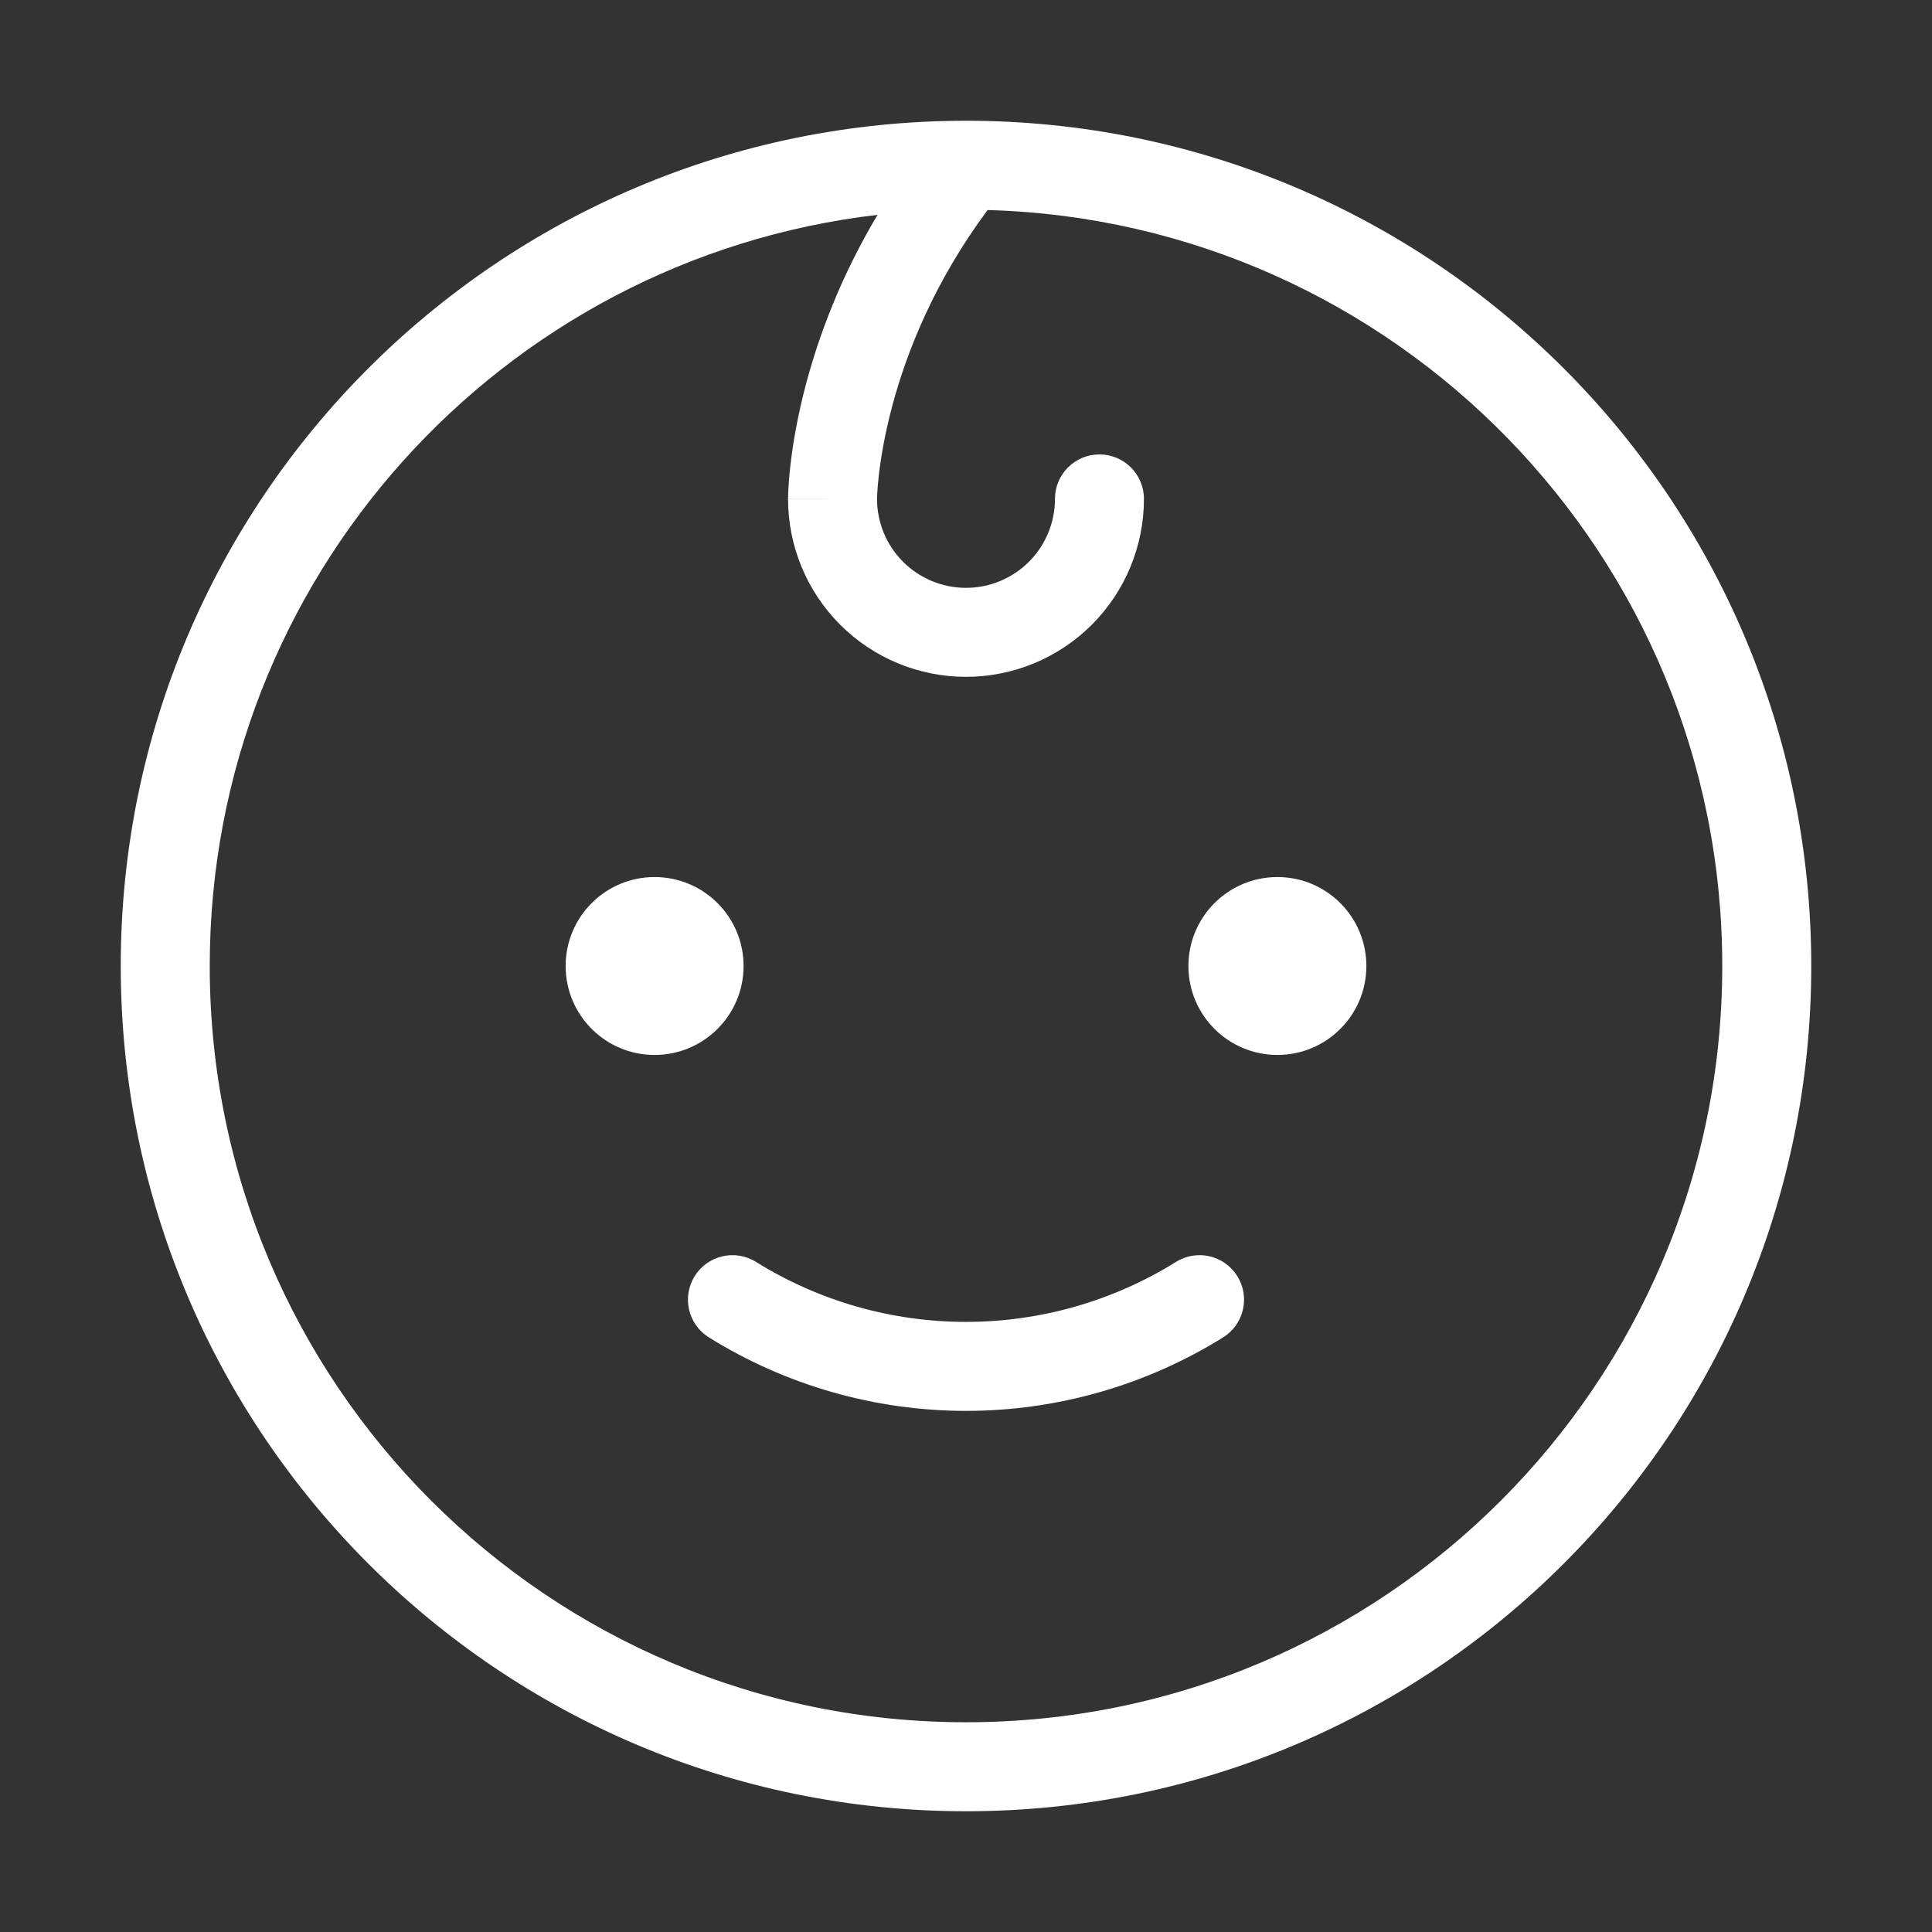
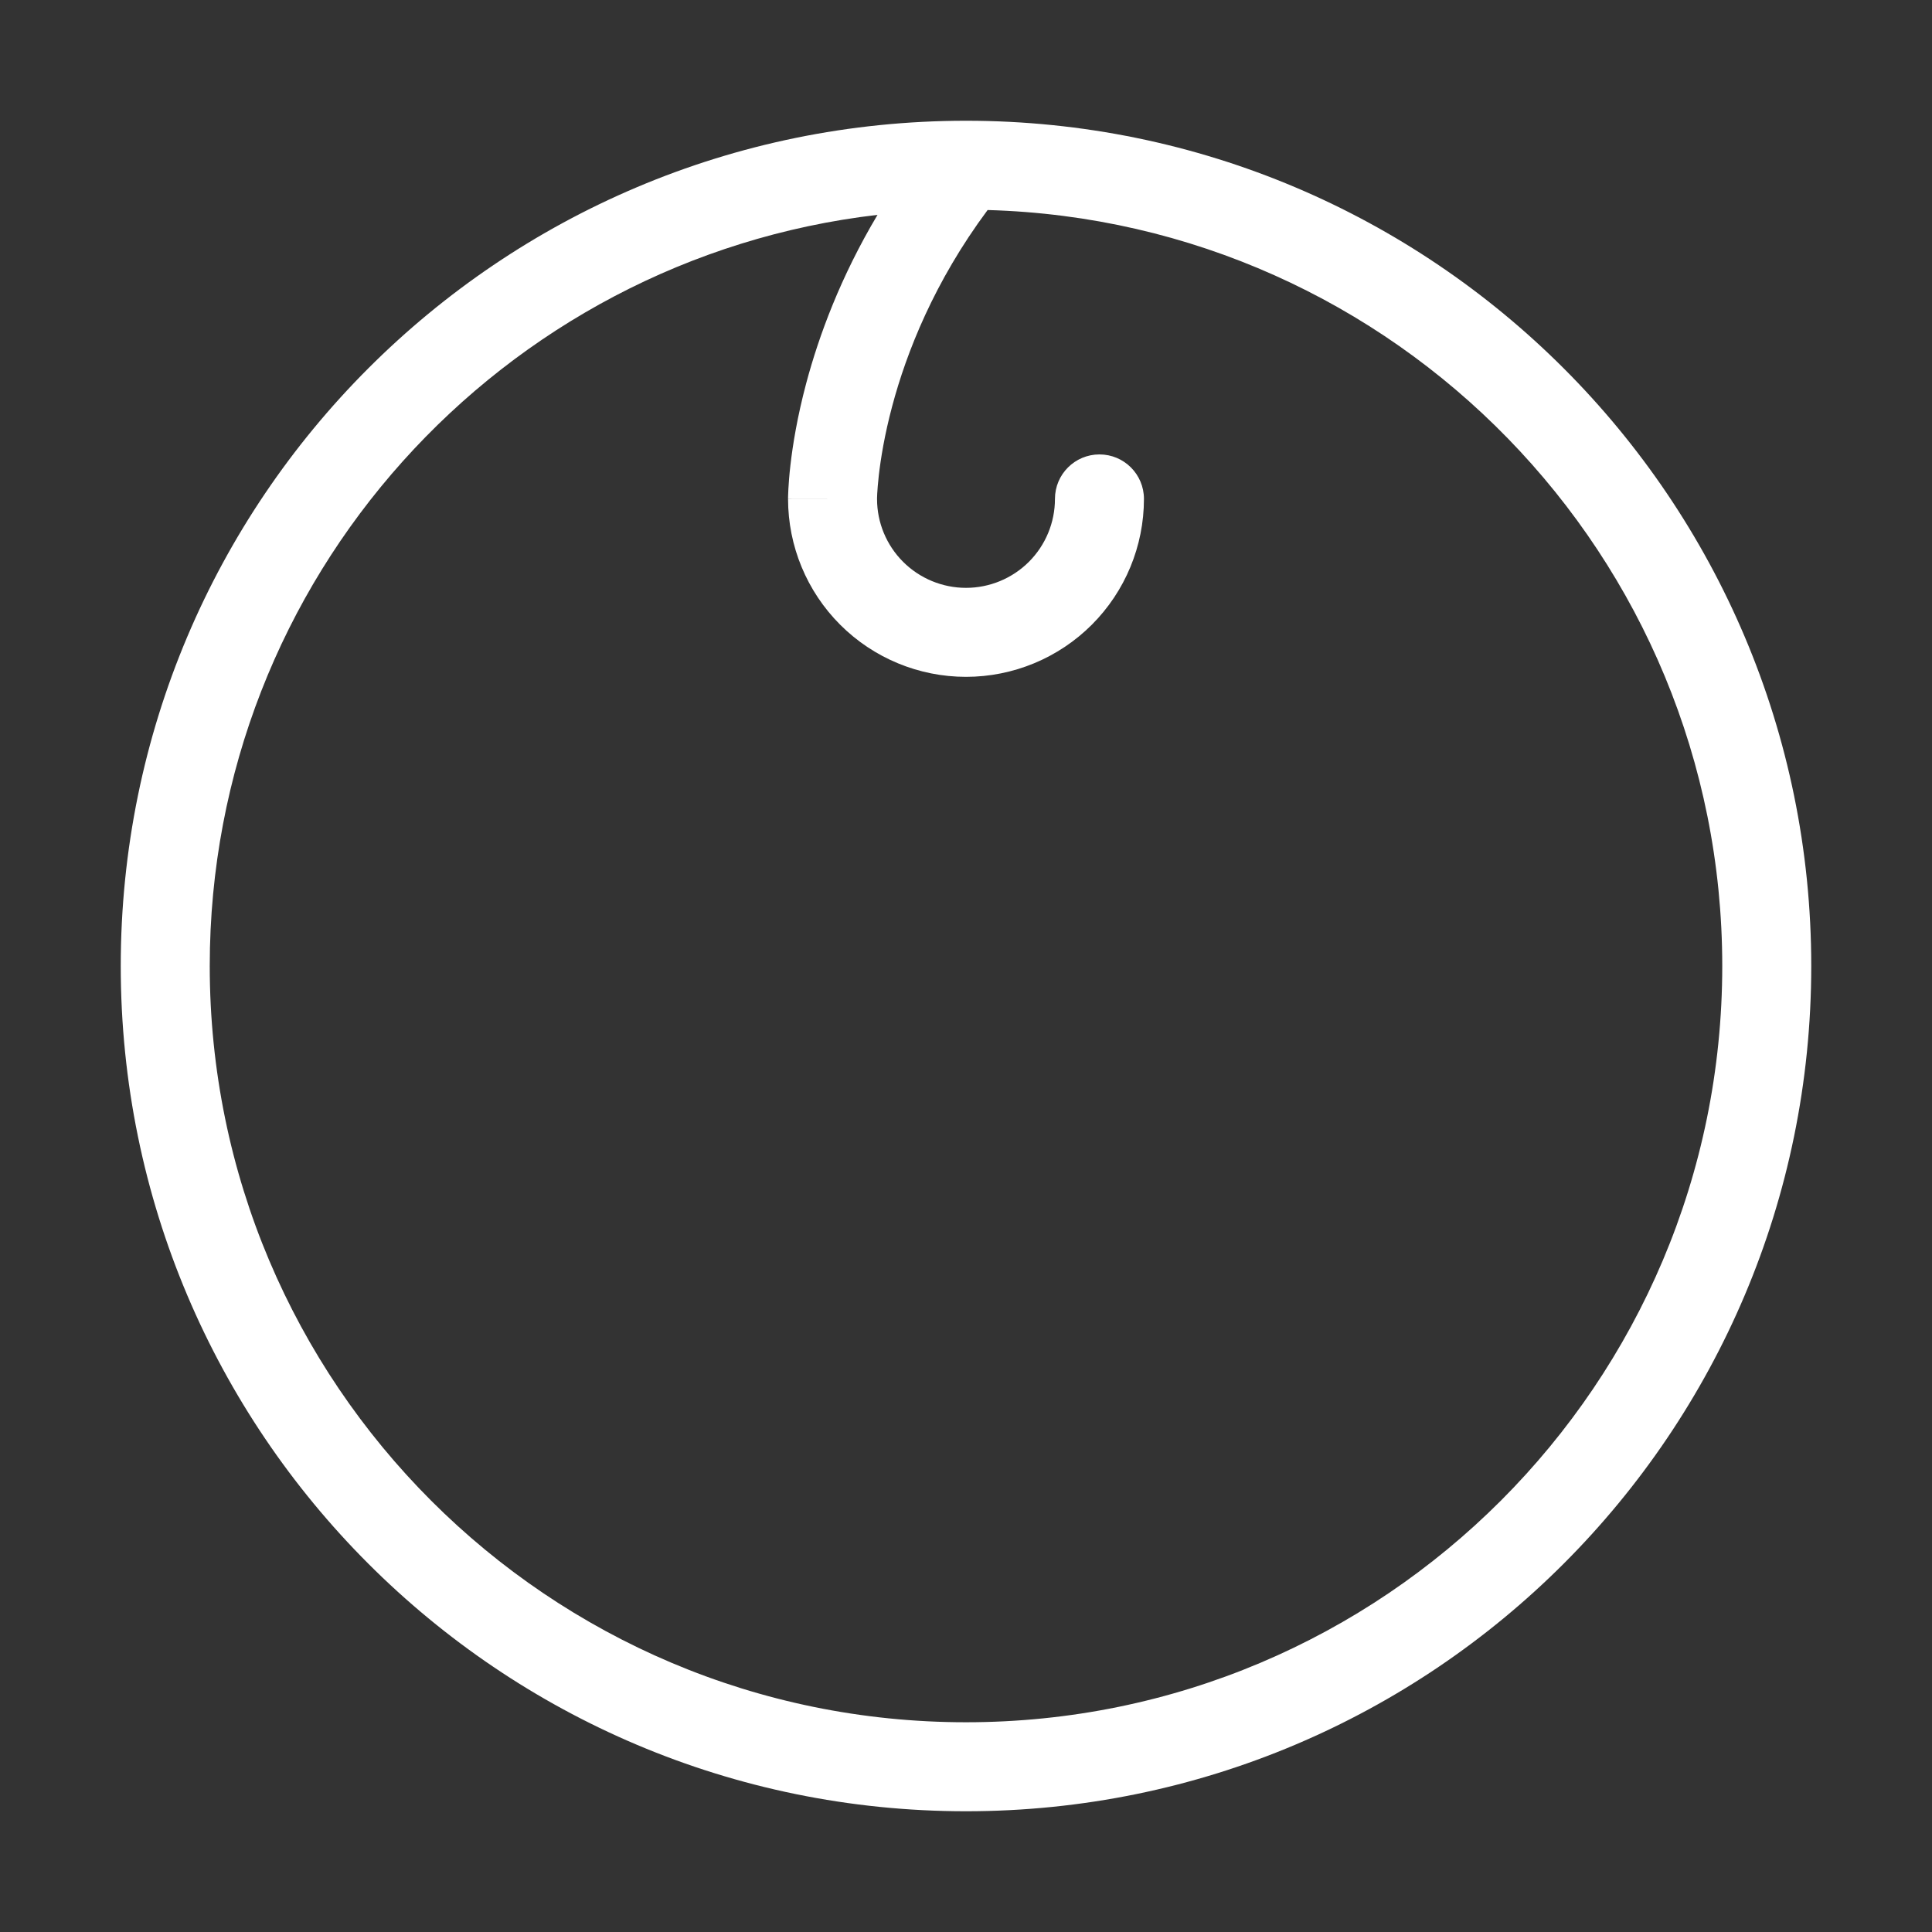
<svg xmlns="http://www.w3.org/2000/svg" width="48" height="48" viewBox="0 0 48 48" fill="none">
  <rect x="0" y="0" width="48" height="48" fill="#333333" stroke="none" />
  <g id="Icon 48px / Baby">
    <g id="Union">
-       <path d="M18.781 31.351C18.263 31.029 17.581 31.187 17.259 31.706C16.936 32.224 17.095 32.905 17.613 33.228C19.53 34.42 21.742 35.053 24 35.053C26.258 35.053 28.47 34.42 30.387 33.228C30.905 32.905 31.064 32.224 30.741 31.706C30.419 31.187 29.737 31.029 29.219 31.351C27.652 32.326 25.845 32.842 24 32.842C22.155 32.842 20.348 32.326 18.781 31.351Z" fill="white" />
-       <path d="M16.263 26.21C17.484 26.21 18.474 25.221 18.474 24C18.474 22.779 17.484 21.79 16.263 21.79C15.042 21.79 14.053 22.779 14.053 24C14.053 25.221 15.042 26.21 16.263 26.21Z" fill="white" />
-       <path d="M31.737 26.21C32.958 26.21 33.947 25.221 33.947 24C33.947 22.779 32.958 21.79 31.737 21.79C30.516 21.79 29.526 22.779 29.526 24C29.526 25.221 30.516 26.21 31.737 26.21Z" fill="white" />
      <path fill-rule="evenodd" clip-rule="evenodd" d="M24 3C12.402 3 3 12.402 3 24C3 35.598 12.402 45 24 45C35.598 45 45 35.598 45 24C45 12.402 35.598 3 24 3ZM5.211 24C5.211 14.366 12.461 6.426 21.802 5.338C20.885 6.876 20.347 8.335 20.031 9.519C19.808 10.355 19.695 11.057 19.638 11.557C19.609 11.807 19.595 12.007 19.587 12.15C19.583 12.221 19.581 12.277 19.58 12.319C19.58 12.339 19.579 12.356 19.579 12.369L19.579 12.385L19.579 12.39L19.579 12.393C19.579 12.393 19.579 12.395 20.684 12.395H19.579C19.579 13.567 20.045 14.692 20.874 15.521C21.703 16.35 22.828 16.816 24 16.816C25.172 16.816 26.297 16.35 27.126 15.521C27.955 14.692 28.421 13.567 28.421 12.395C28.421 11.784 27.926 11.29 27.316 11.29C26.705 11.29 26.21 11.784 26.21 12.395C26.21 12.981 25.978 13.543 25.563 13.958C25.148 14.372 24.586 14.605 24 14.605C23.414 14.605 22.852 14.372 22.437 13.958C22.023 13.544 21.79 12.983 21.79 12.398L21.79 12.376C21.791 12.354 21.792 12.318 21.794 12.267C21.8 12.167 21.811 12.011 21.834 11.808C21.881 11.401 21.975 10.807 22.167 10.089C22.522 8.757 23.209 7.004 24.537 5.218C34.666 5.502 42.789 13.803 42.789 24C42.789 34.377 34.377 42.789 24 42.789C13.623 42.789 5.211 34.377 5.211 24ZM20.684 12.395H21.79V12.396C21.79 12.396 21.79 12.395 20.684 12.395Z" fill="white" />
    </g>
  </g>
</svg>